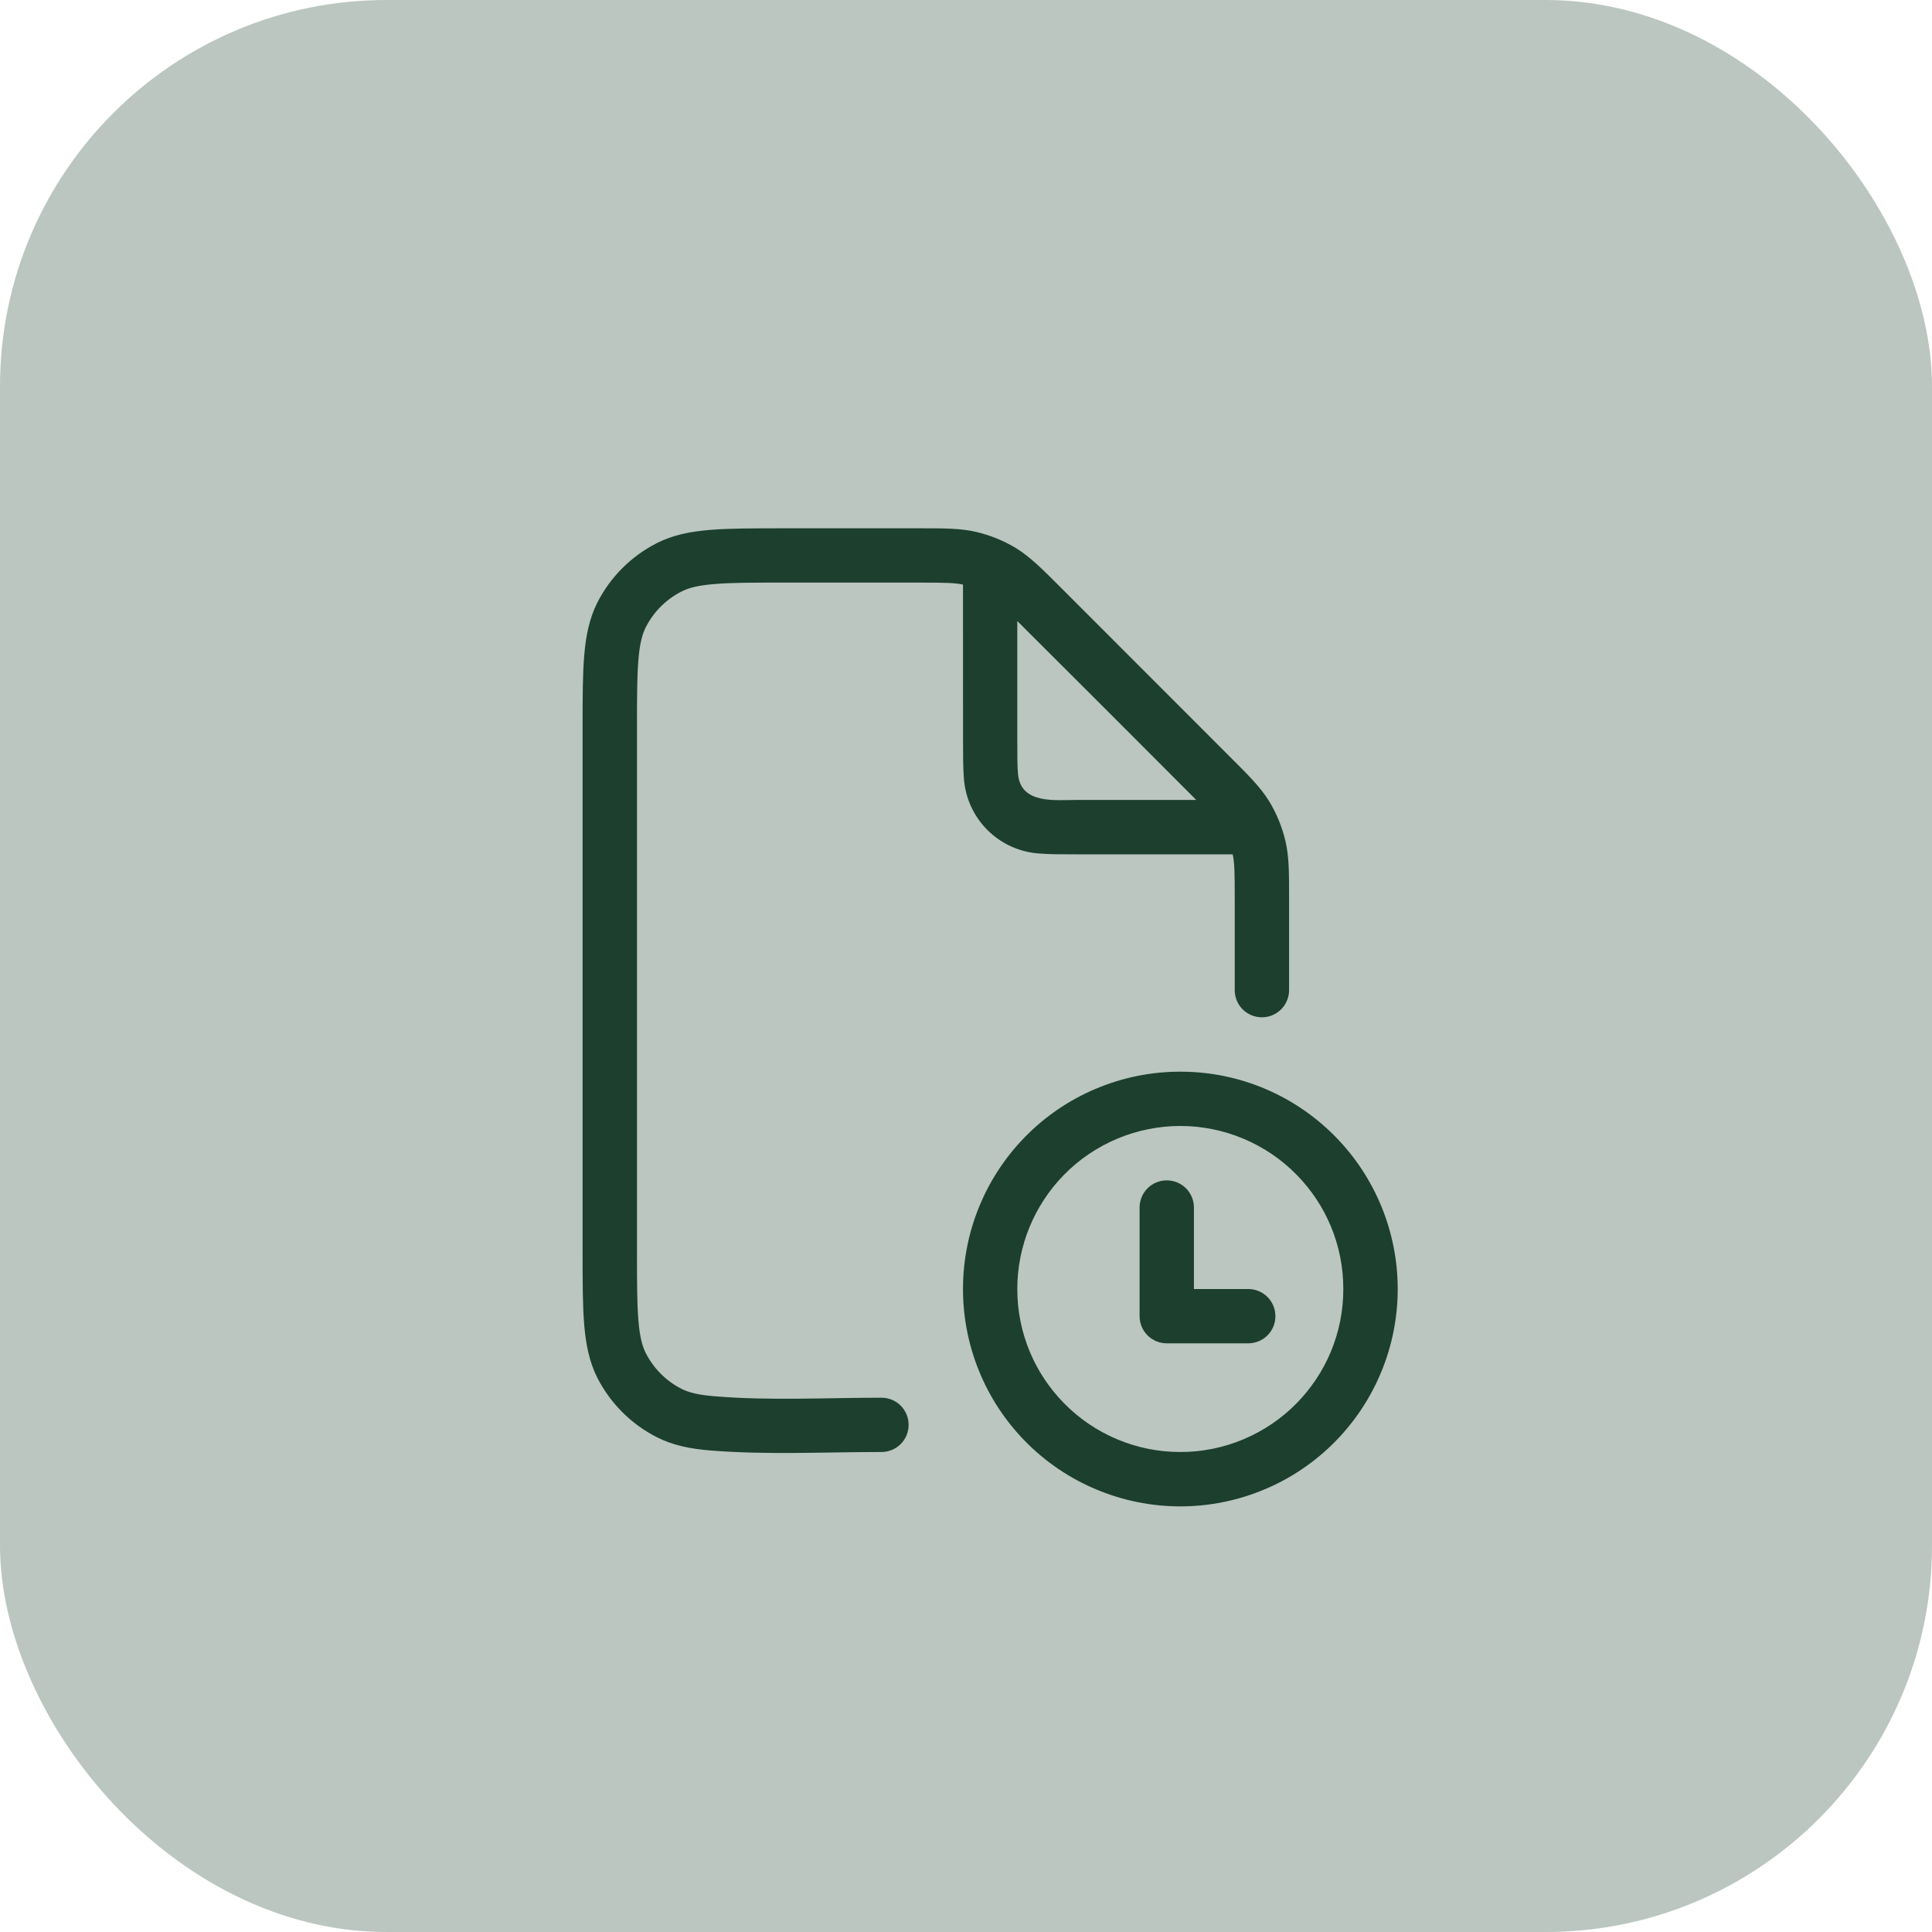
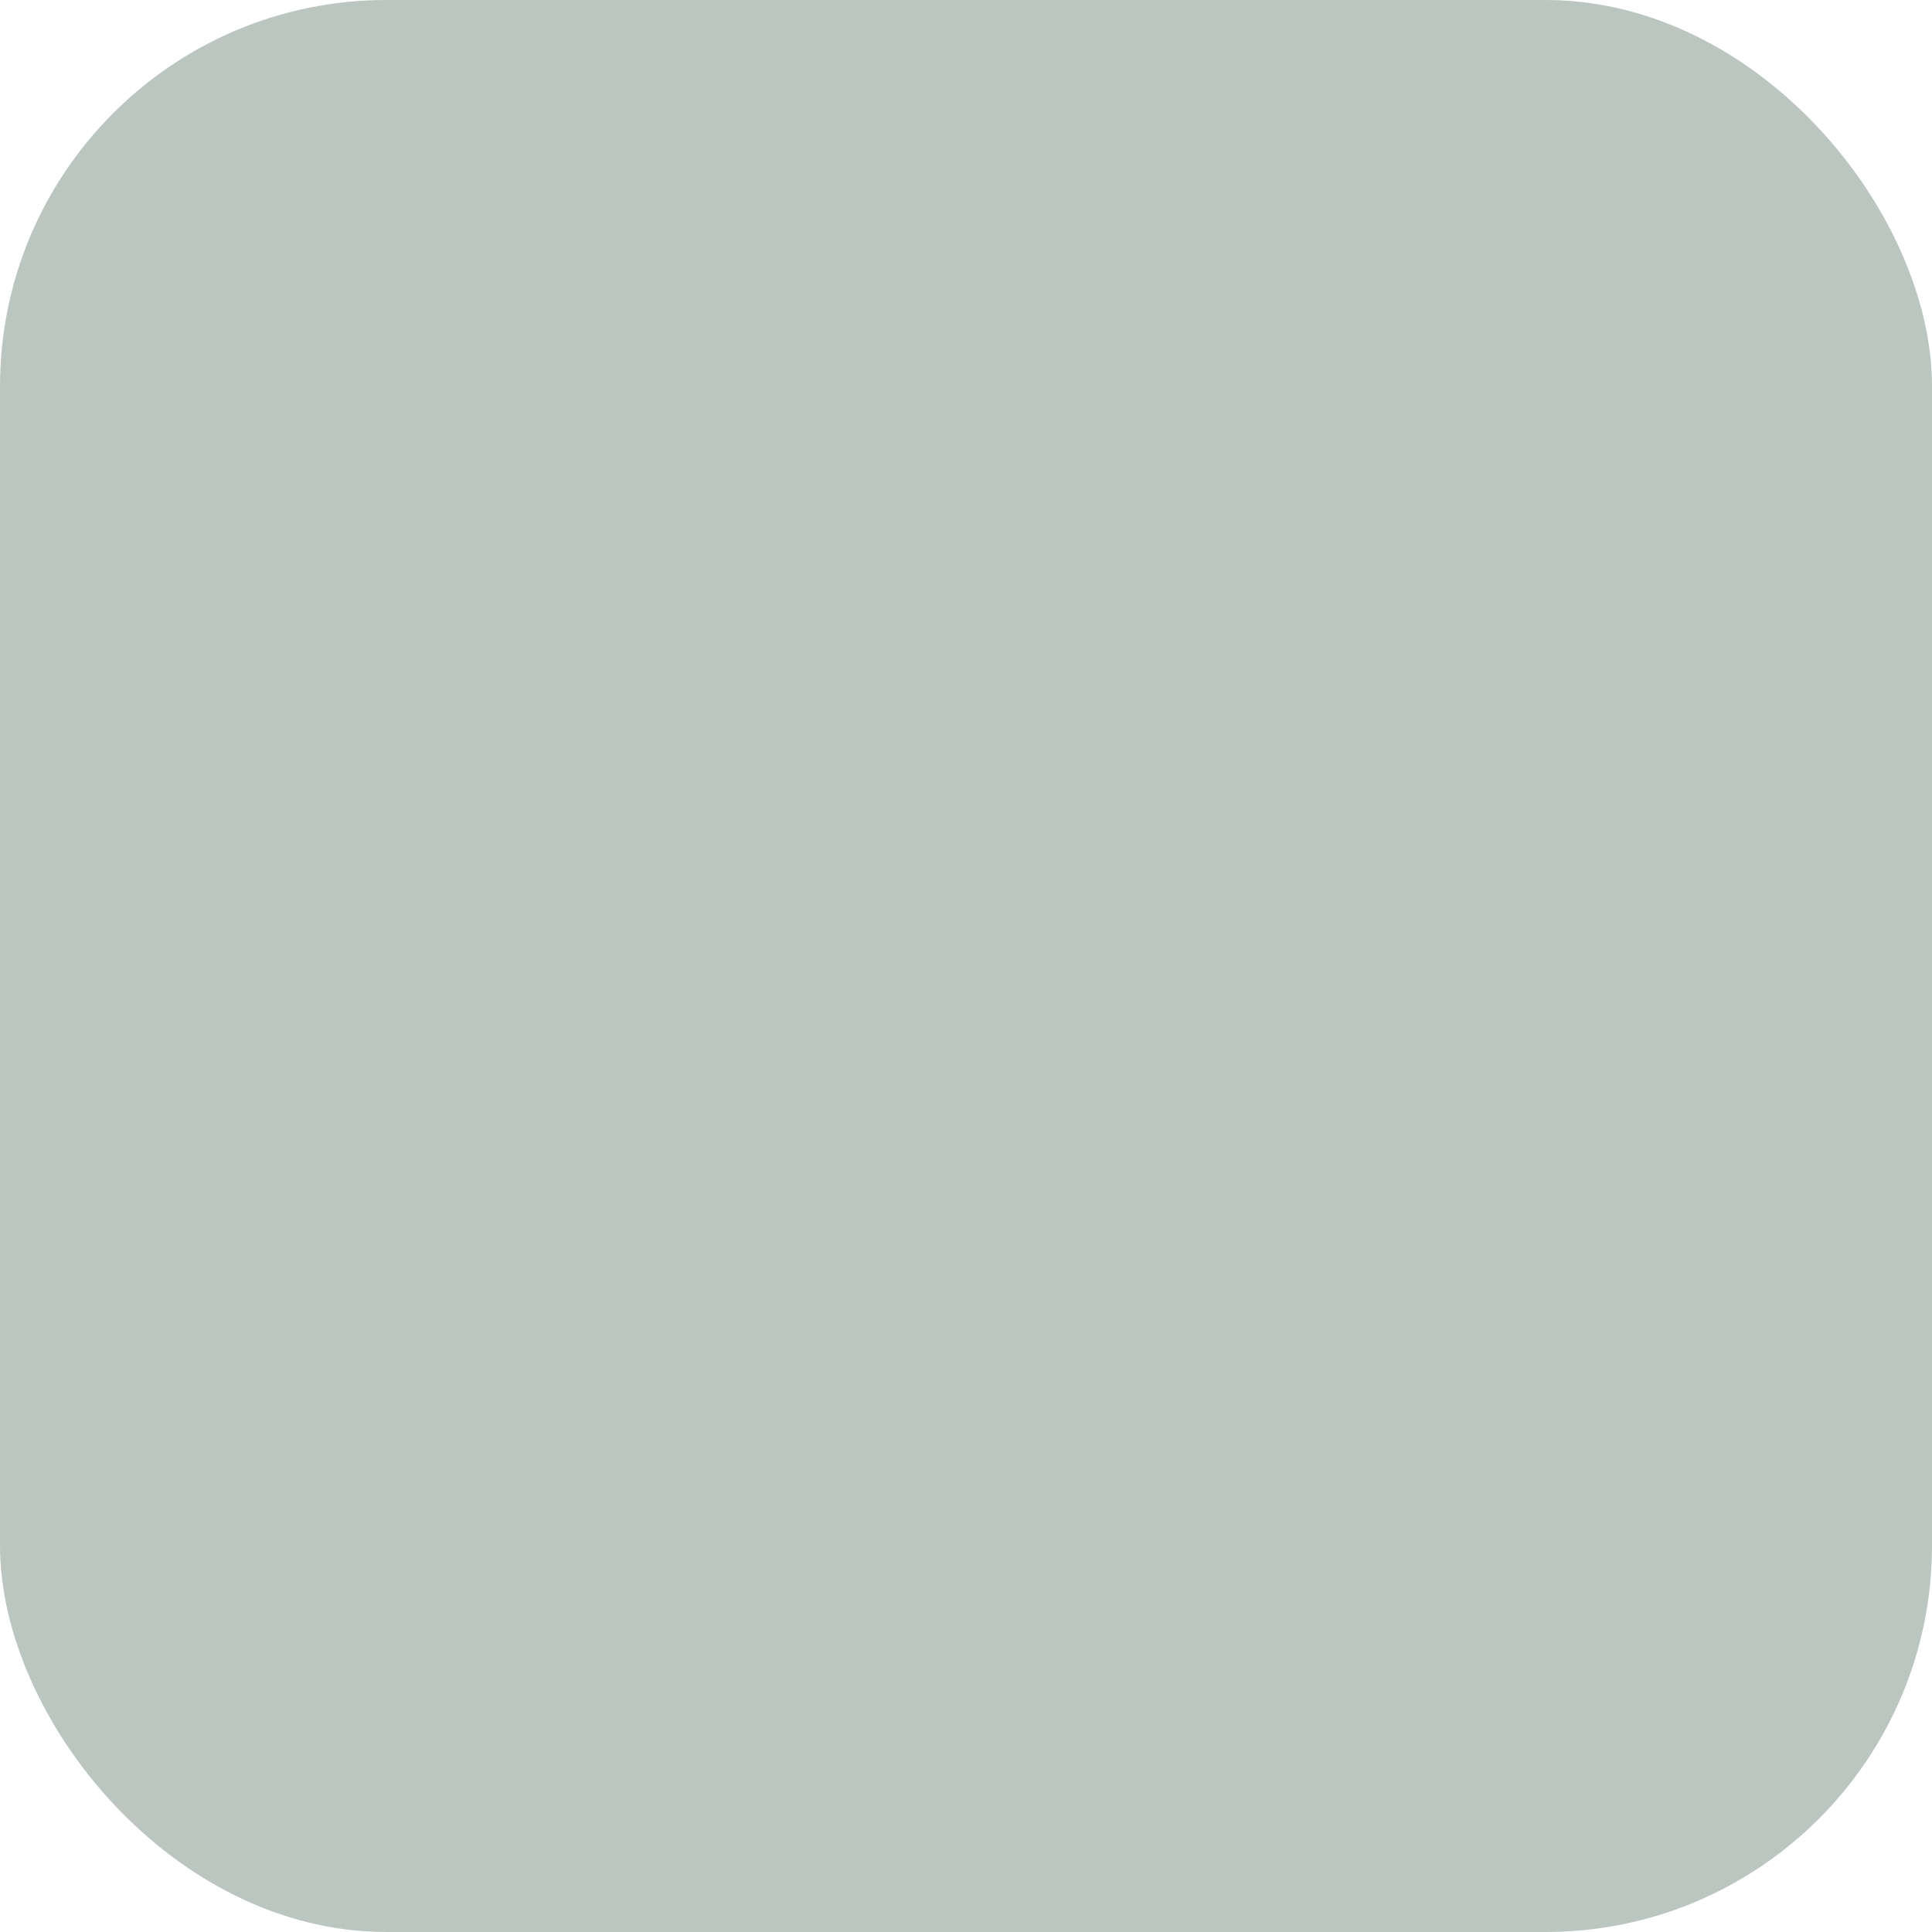
<svg xmlns="http://www.w3.org/2000/svg" width="40" height="40" viewBox="0 0 40 40" fill="none">
  <rect width="40" height="40" rx="8" fill="#BBC6C0" />
-   <path fill-rule="evenodd" clip-rule="evenodd" d="M19.938 12.103C19.764 12.066 19.559 12.062 19.009 12.062H16.225C15.586 12.062 15.14 12.062 14.793 12.092C14.453 12.119 14.257 12.171 14.109 12.247C13.791 12.409 13.533 12.666 13.371 12.984C13.296 13.132 13.244 13.328 13.217 13.668C13.188 14.015 13.188 14.461 13.188 15.1V25.9C13.188 26.539 13.188 26.986 13.217 27.332C13.244 27.672 13.296 27.868 13.371 28.016C13.533 28.334 13.791 28.592 14.109 28.754C14.257 28.829 14.453 28.881 14.793 28.908C15.936 29.003 17.104 28.938 18.25 28.938C18.399 28.938 18.542 28.997 18.648 29.102C18.753 29.208 18.812 29.351 18.812 29.5C18.812 29.649 18.753 29.792 18.648 29.898C18.542 30.003 18.399 30.062 18.25 30.062C17.073 30.062 15.876 30.125 14.702 30.03C14.291 29.996 13.931 29.925 13.598 29.755C13.069 29.486 12.638 29.056 12.368 28.527C12.2 28.194 12.129 27.834 12.095 27.424C12.062 27.025 12.062 26.532 12.062 25.922V15.078C12.062 14.468 12.062 13.975 12.095 13.578C12.129 13.167 12.2 12.807 12.368 12.474C12.638 11.945 13.069 11.514 13.598 11.245C13.931 11.076 14.291 11.005 14.701 10.971C15.1 10.938 15.593 10.938 16.203 10.938H19.075C19.563 10.938 19.901 10.938 20.226 11.016C20.512 11.085 20.787 11.198 21.039 11.351C21.323 11.527 21.563 11.765 21.909 12.111L25.469 15.673C25.84 16.044 26.092 16.291 26.275 16.587C26.429 16.839 26.542 17.114 26.611 17.401C26.692 17.738 26.689 18.093 26.689 18.616V20.5C26.689 20.649 26.629 20.792 26.524 20.898C26.418 21.003 26.275 21.062 26.126 21.062C25.977 21.062 25.834 21.003 25.728 20.898C25.623 20.792 25.564 20.649 25.564 20.5V18.617C25.564 18.066 25.56 17.861 25.522 17.688H22.28C21.983 17.688 21.727 17.688 21.517 17.671C21.112 17.644 20.73 17.471 20.443 17.184C20.156 16.897 19.983 16.515 19.956 16.11C19.939 15.899 19.939 15.643 19.939 15.346L19.938 12.103ZM21.062 12.858V15.325C21.062 15.649 21.062 15.858 21.076 16.018C21.128 16.655 21.839 16.562 22.3 16.562H24.767C23.534 15.325 22.299 14.09 21.062 12.858ZM24.438 23.312C23.988 23.312 23.544 23.402 23.13 23.576C22.716 23.75 22.341 24.004 22.027 24.325C21.409 24.956 21.062 25.804 21.062 26.688C21.062 27.608 21.429 28.44 22.027 29.05C22.341 29.371 22.716 29.625 23.13 29.799C23.544 29.973 23.988 30.063 24.438 30.062C24.887 30.063 25.331 29.973 25.745 29.799C26.159 29.625 26.534 29.371 26.848 29.05C27.445 28.44 27.812 27.608 27.812 26.688C27.812 25.767 27.446 24.935 26.848 24.325C26.534 24.004 26.159 23.75 25.745 23.576C25.331 23.402 24.887 23.312 24.438 23.312ZM21.223 23.538C21.642 23.11 22.142 22.77 22.694 22.539C23.246 22.307 23.839 22.187 24.438 22.188C25.698 22.188 26.836 22.705 27.652 23.538C28.476 24.379 28.938 25.51 28.938 26.688C28.938 27.865 28.476 28.996 27.652 29.837C27.233 30.265 26.733 30.605 26.181 30.836C25.629 31.068 25.036 31.188 24.438 31.188C23.839 31.188 23.246 31.068 22.694 30.836C22.142 30.605 21.642 30.265 21.223 29.837C20.399 28.996 19.937 27.865 19.938 26.688C19.937 25.51 20.399 24.379 21.223 23.538ZM24.156 24.438C24.305 24.438 24.448 24.497 24.554 24.602C24.66 24.708 24.719 24.851 24.719 25V26.688H25.844C25.993 26.688 26.136 26.747 26.241 26.852C26.347 26.958 26.406 27.101 26.406 27.25C26.406 27.399 26.347 27.542 26.241 27.648C26.136 27.753 25.993 27.812 25.844 27.812H24.156C24.007 27.812 23.864 27.753 23.759 27.648C23.653 27.542 23.594 27.399 23.594 27.25V25C23.594 24.851 23.653 24.708 23.759 24.602C23.864 24.497 24.007 24.438 24.156 24.438Z" fill="#1C3F2E" />
</svg>